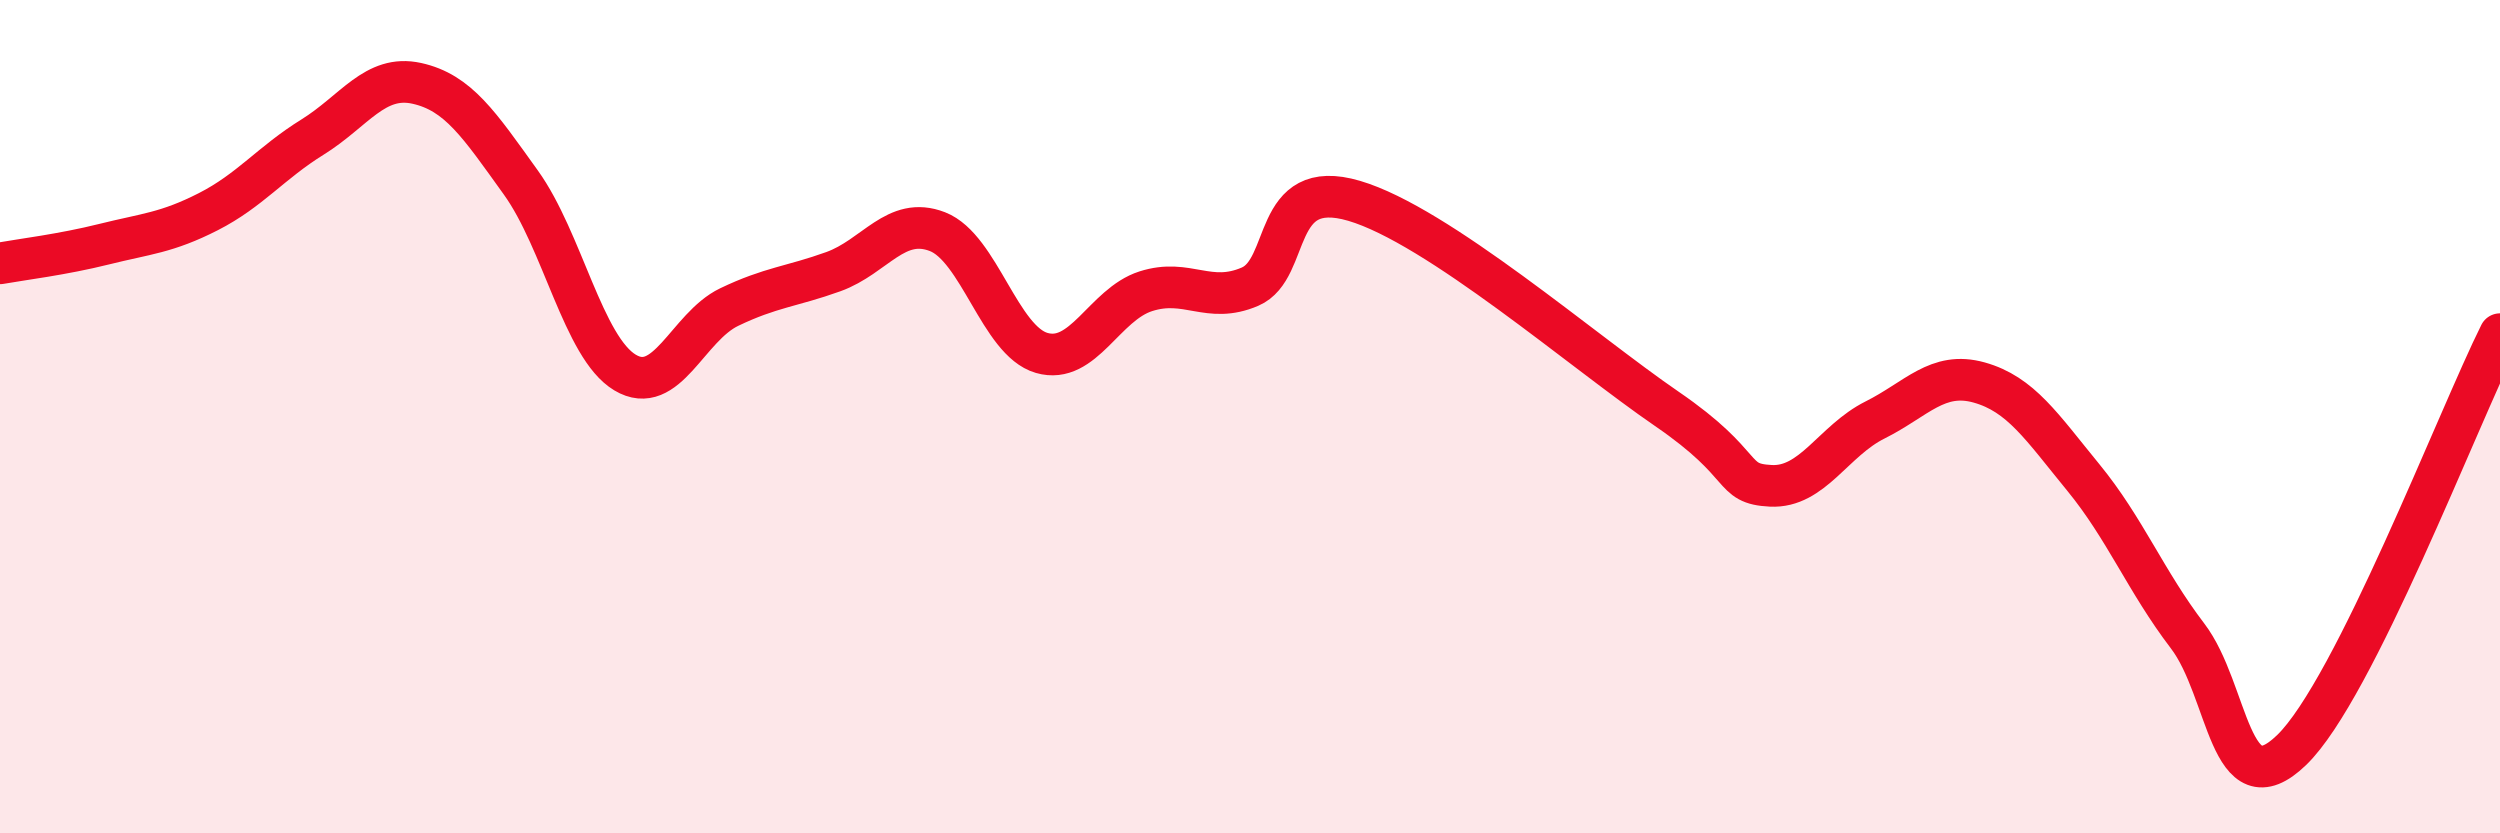
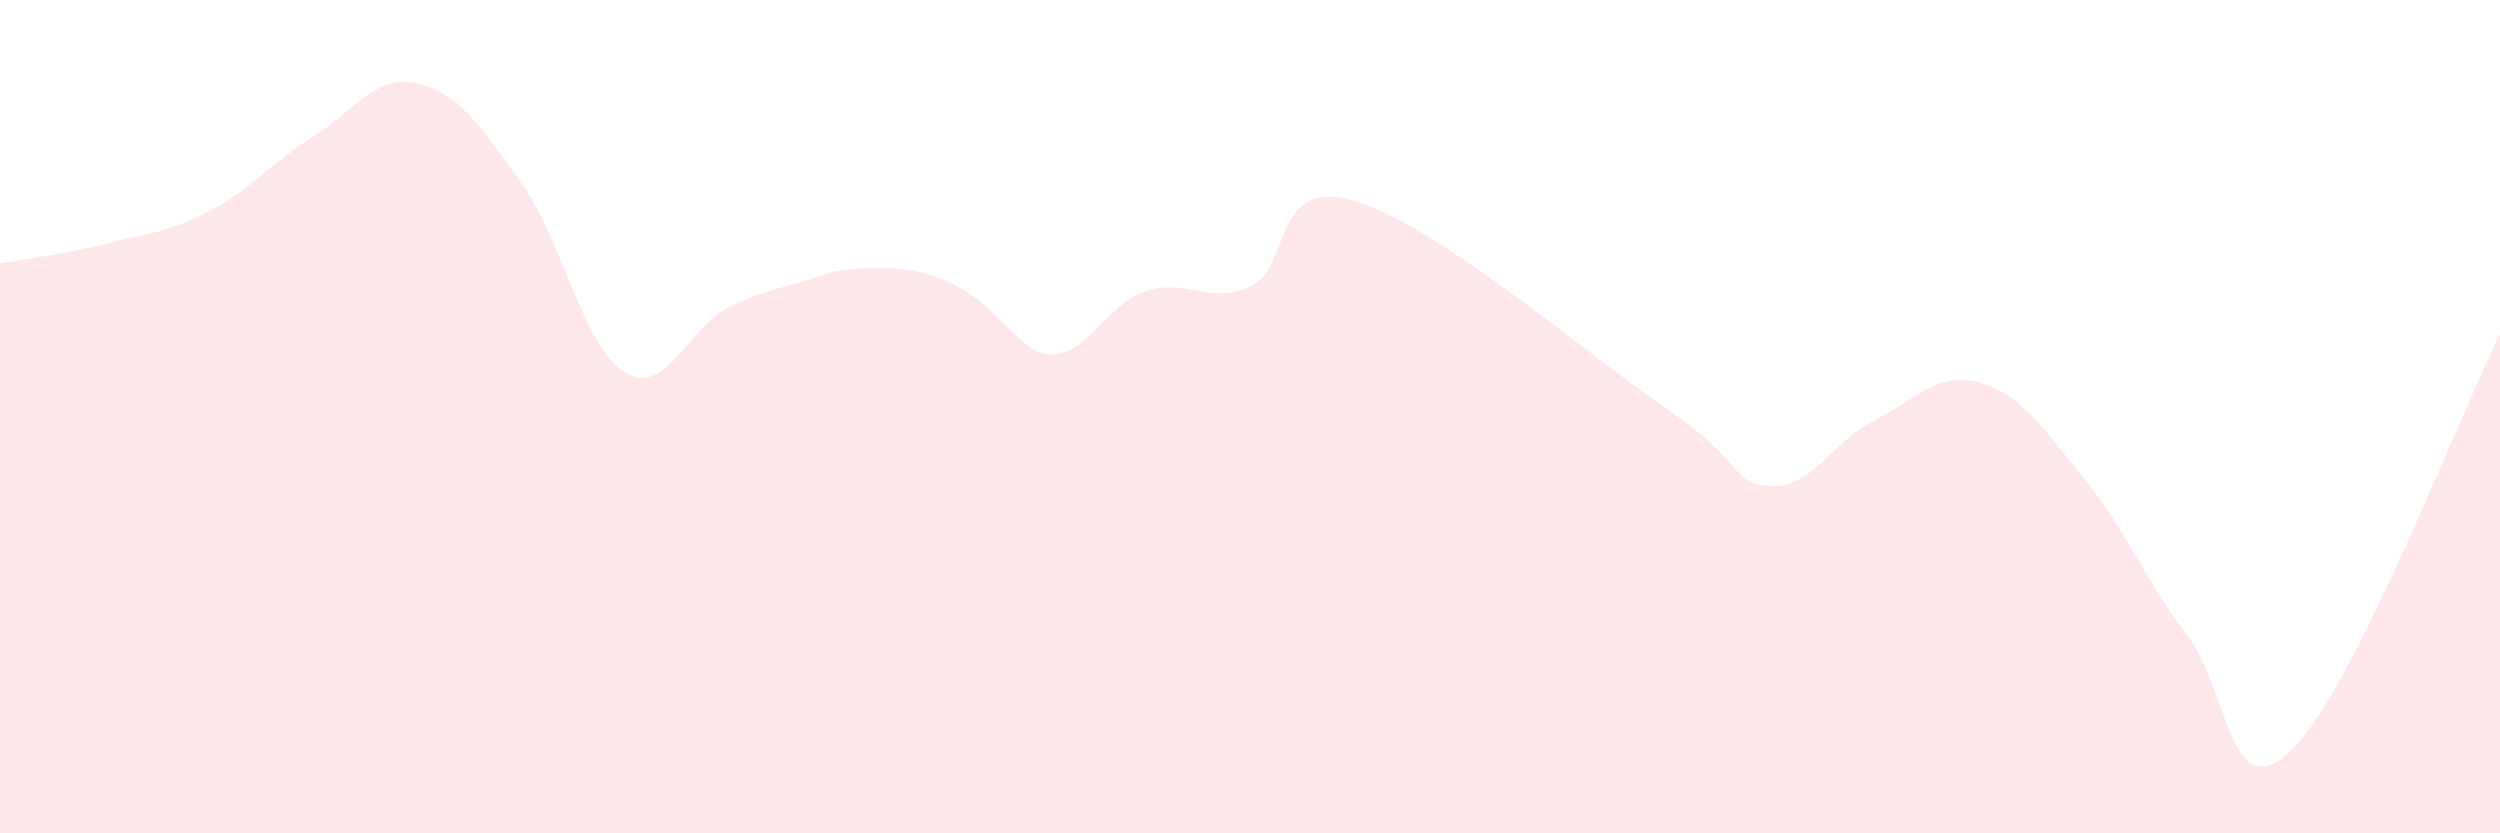
<svg xmlns="http://www.w3.org/2000/svg" width="60" height="20" viewBox="0 0 60 20">
-   <path d="M 0,6.32 C 0.5,6.23 1.5,6.11 2.5,5.86 C 3.5,5.61 4,5.59 5,5.08 C 6,4.57 6.5,3.91 7.5,3.29 C 8.5,2.67 9,1.78 10,2 C 11,2.22 11.5,2.99 12.5,4.38 C 13.5,5.77 14,8.34 15,8.94 C 16,9.54 16.5,7.85 17.5,7.37 C 18.5,6.89 19,6.88 20,6.52 C 21,6.16 21.5,5.17 22.5,5.56 C 23.5,5.95 24,8.18 25,8.47 C 26,8.76 26.5,7.31 27.5,6.99 C 28.5,6.67 29,7.31 30,6.88 C 31,6.45 30.5,4.23 32.5,4.82 C 34.5,5.41 38,8.44 40,9.81 C 42,11.18 41.5,11.61 42.5,11.66 C 43.5,11.71 44,10.58 45,10.08 C 46,9.58 46.5,8.9 47.5,9.18 C 48.5,9.46 49,10.24 50,11.46 C 51,12.68 51.5,13.95 52.5,15.26 C 53.5,16.57 53.5,19.45 55,18 C 56.5,16.55 59,10.02 60,8.02L60 20L0 20Z" fill="#EB0A25" opacity="0.1" stroke-linecap="round" stroke-linejoin="round" />
-   <path d="M 0,6.32 C 0.5,6.23 1.5,6.11 2.5,5.86 C 3.5,5.61 4,5.59 5,5.08 C 6,4.57 6.5,3.91 7.5,3.29 C 8.5,2.67 9,1.78 10,2 C 11,2.22 11.5,2.99 12.5,4.38 C 13.5,5.77 14,8.34 15,8.94 C 16,9.54 16.5,7.85 17.5,7.37 C 18.5,6.89 19,6.88 20,6.52 C 21,6.16 21.5,5.17 22.5,5.56 C 23.5,5.95 24,8.18 25,8.47 C 26,8.76 26.5,7.31 27.5,6.99 C 28.5,6.67 29,7.31 30,6.88 C 31,6.45 30.5,4.23 32.5,4.82 C 34.5,5.41 38,8.44 40,9.81 C 42,11.18 41.5,11.61 42.5,11.66 C 43.5,11.71 44,10.58 45,10.08 C 46,9.58 46.5,8.9 47.5,9.18 C 48.5,9.46 49,10.24 50,11.46 C 51,12.68 51.5,13.95 52.5,15.26 C 53.5,16.57 53.5,19.45 55,18 C 56.5,16.55 59,10.02 60,8.02" stroke="#EB0A25" stroke-width="1" fill="none" stroke-linecap="round" stroke-linejoin="round" />
+   <path d="M 0,6.32 C 0.5,6.23 1.5,6.11 2.5,5.86 C 3.5,5.61 4,5.59 5,5.08 C 6,4.57 6.5,3.91 7.5,3.29 C 8.5,2.67 9,1.78 10,2 C 11,2.22 11.5,2.99 12.5,4.38 C 13.5,5.77 14,8.34 15,8.94 C 16,9.54 16.5,7.85 17.5,7.37 C 18.5,6.89 19,6.88 20,6.52 C 23.5,5.95 24,8.18 25,8.47 C 26,8.76 26.5,7.31 27.5,6.99 C 28.5,6.67 29,7.31 30,6.88 C 31,6.45 30.5,4.23 32.5,4.82 C 34.5,5.41 38,8.44 40,9.81 C 42,11.18 41.5,11.61 42.5,11.66 C 43.5,11.71 44,10.58 45,10.08 C 46,9.58 46.5,8.9 47.5,9.18 C 48.5,9.46 49,10.24 50,11.46 C 51,12.68 51.5,13.95 52.5,15.26 C 53.5,16.57 53.5,19.45 55,18 C 56.5,16.55 59,10.02 60,8.02L60 20L0 20Z" fill="#EB0A25" opacity="0.1" stroke-linecap="round" stroke-linejoin="round" />
</svg>